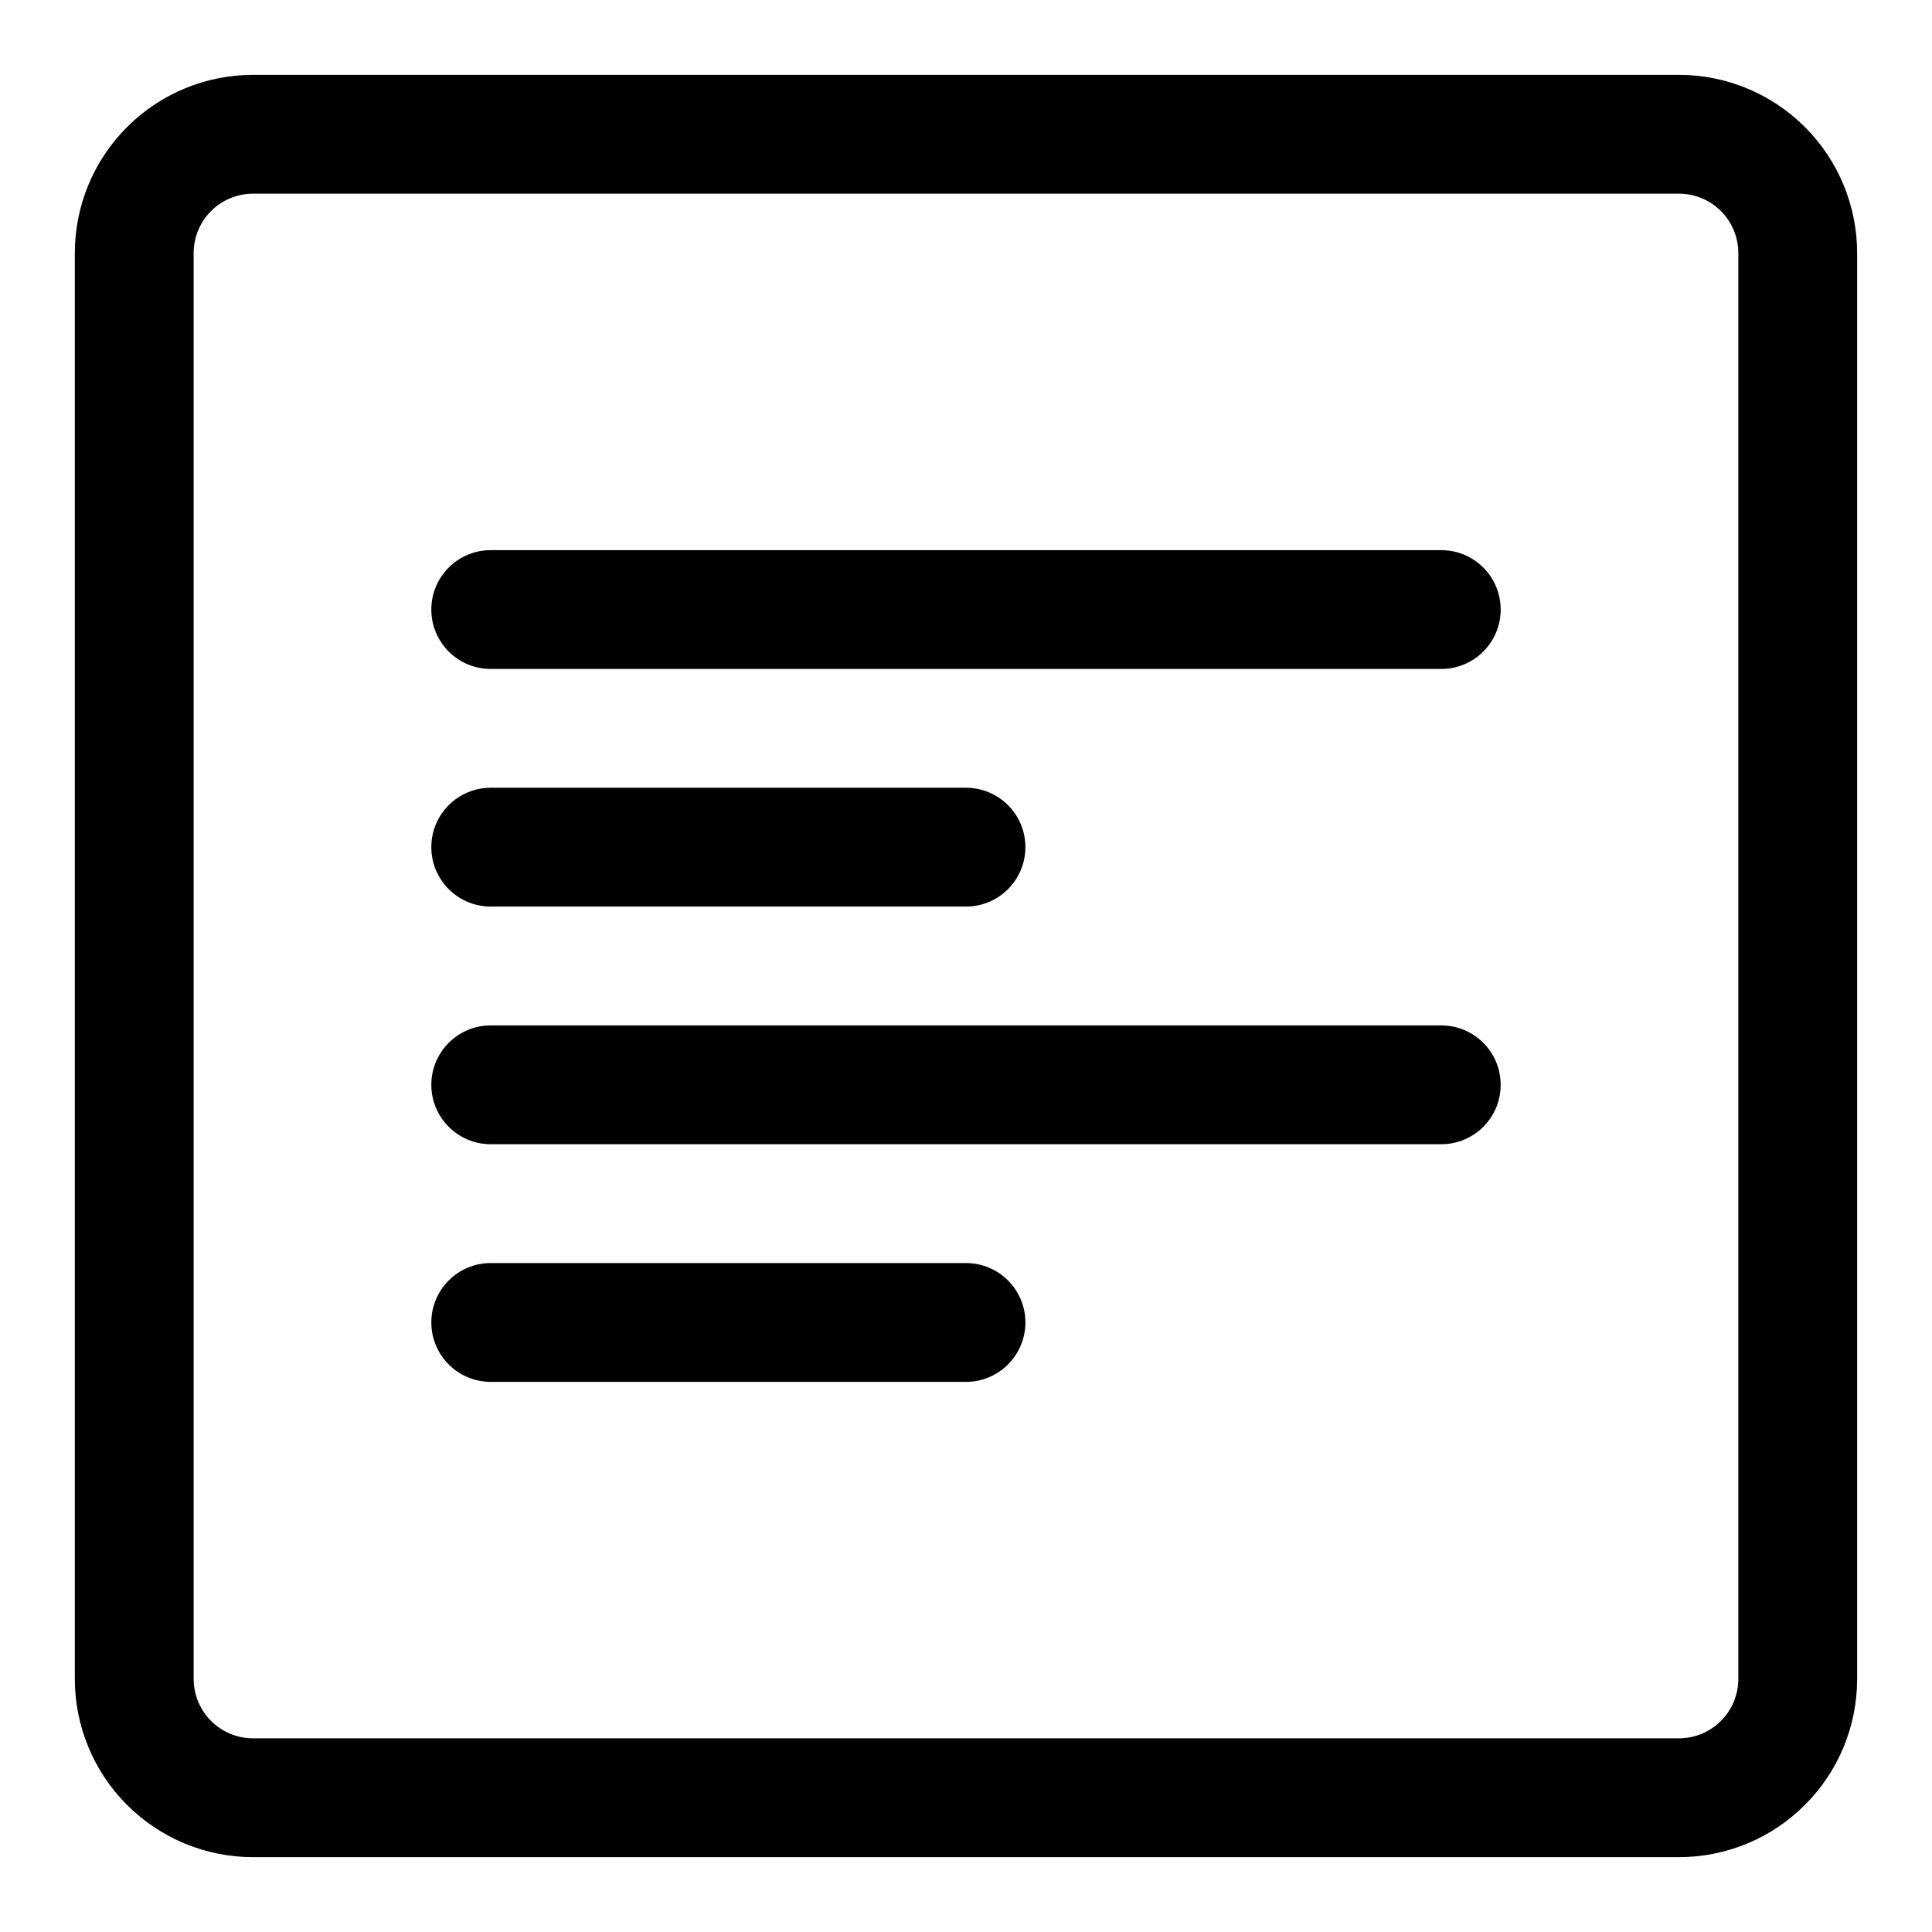
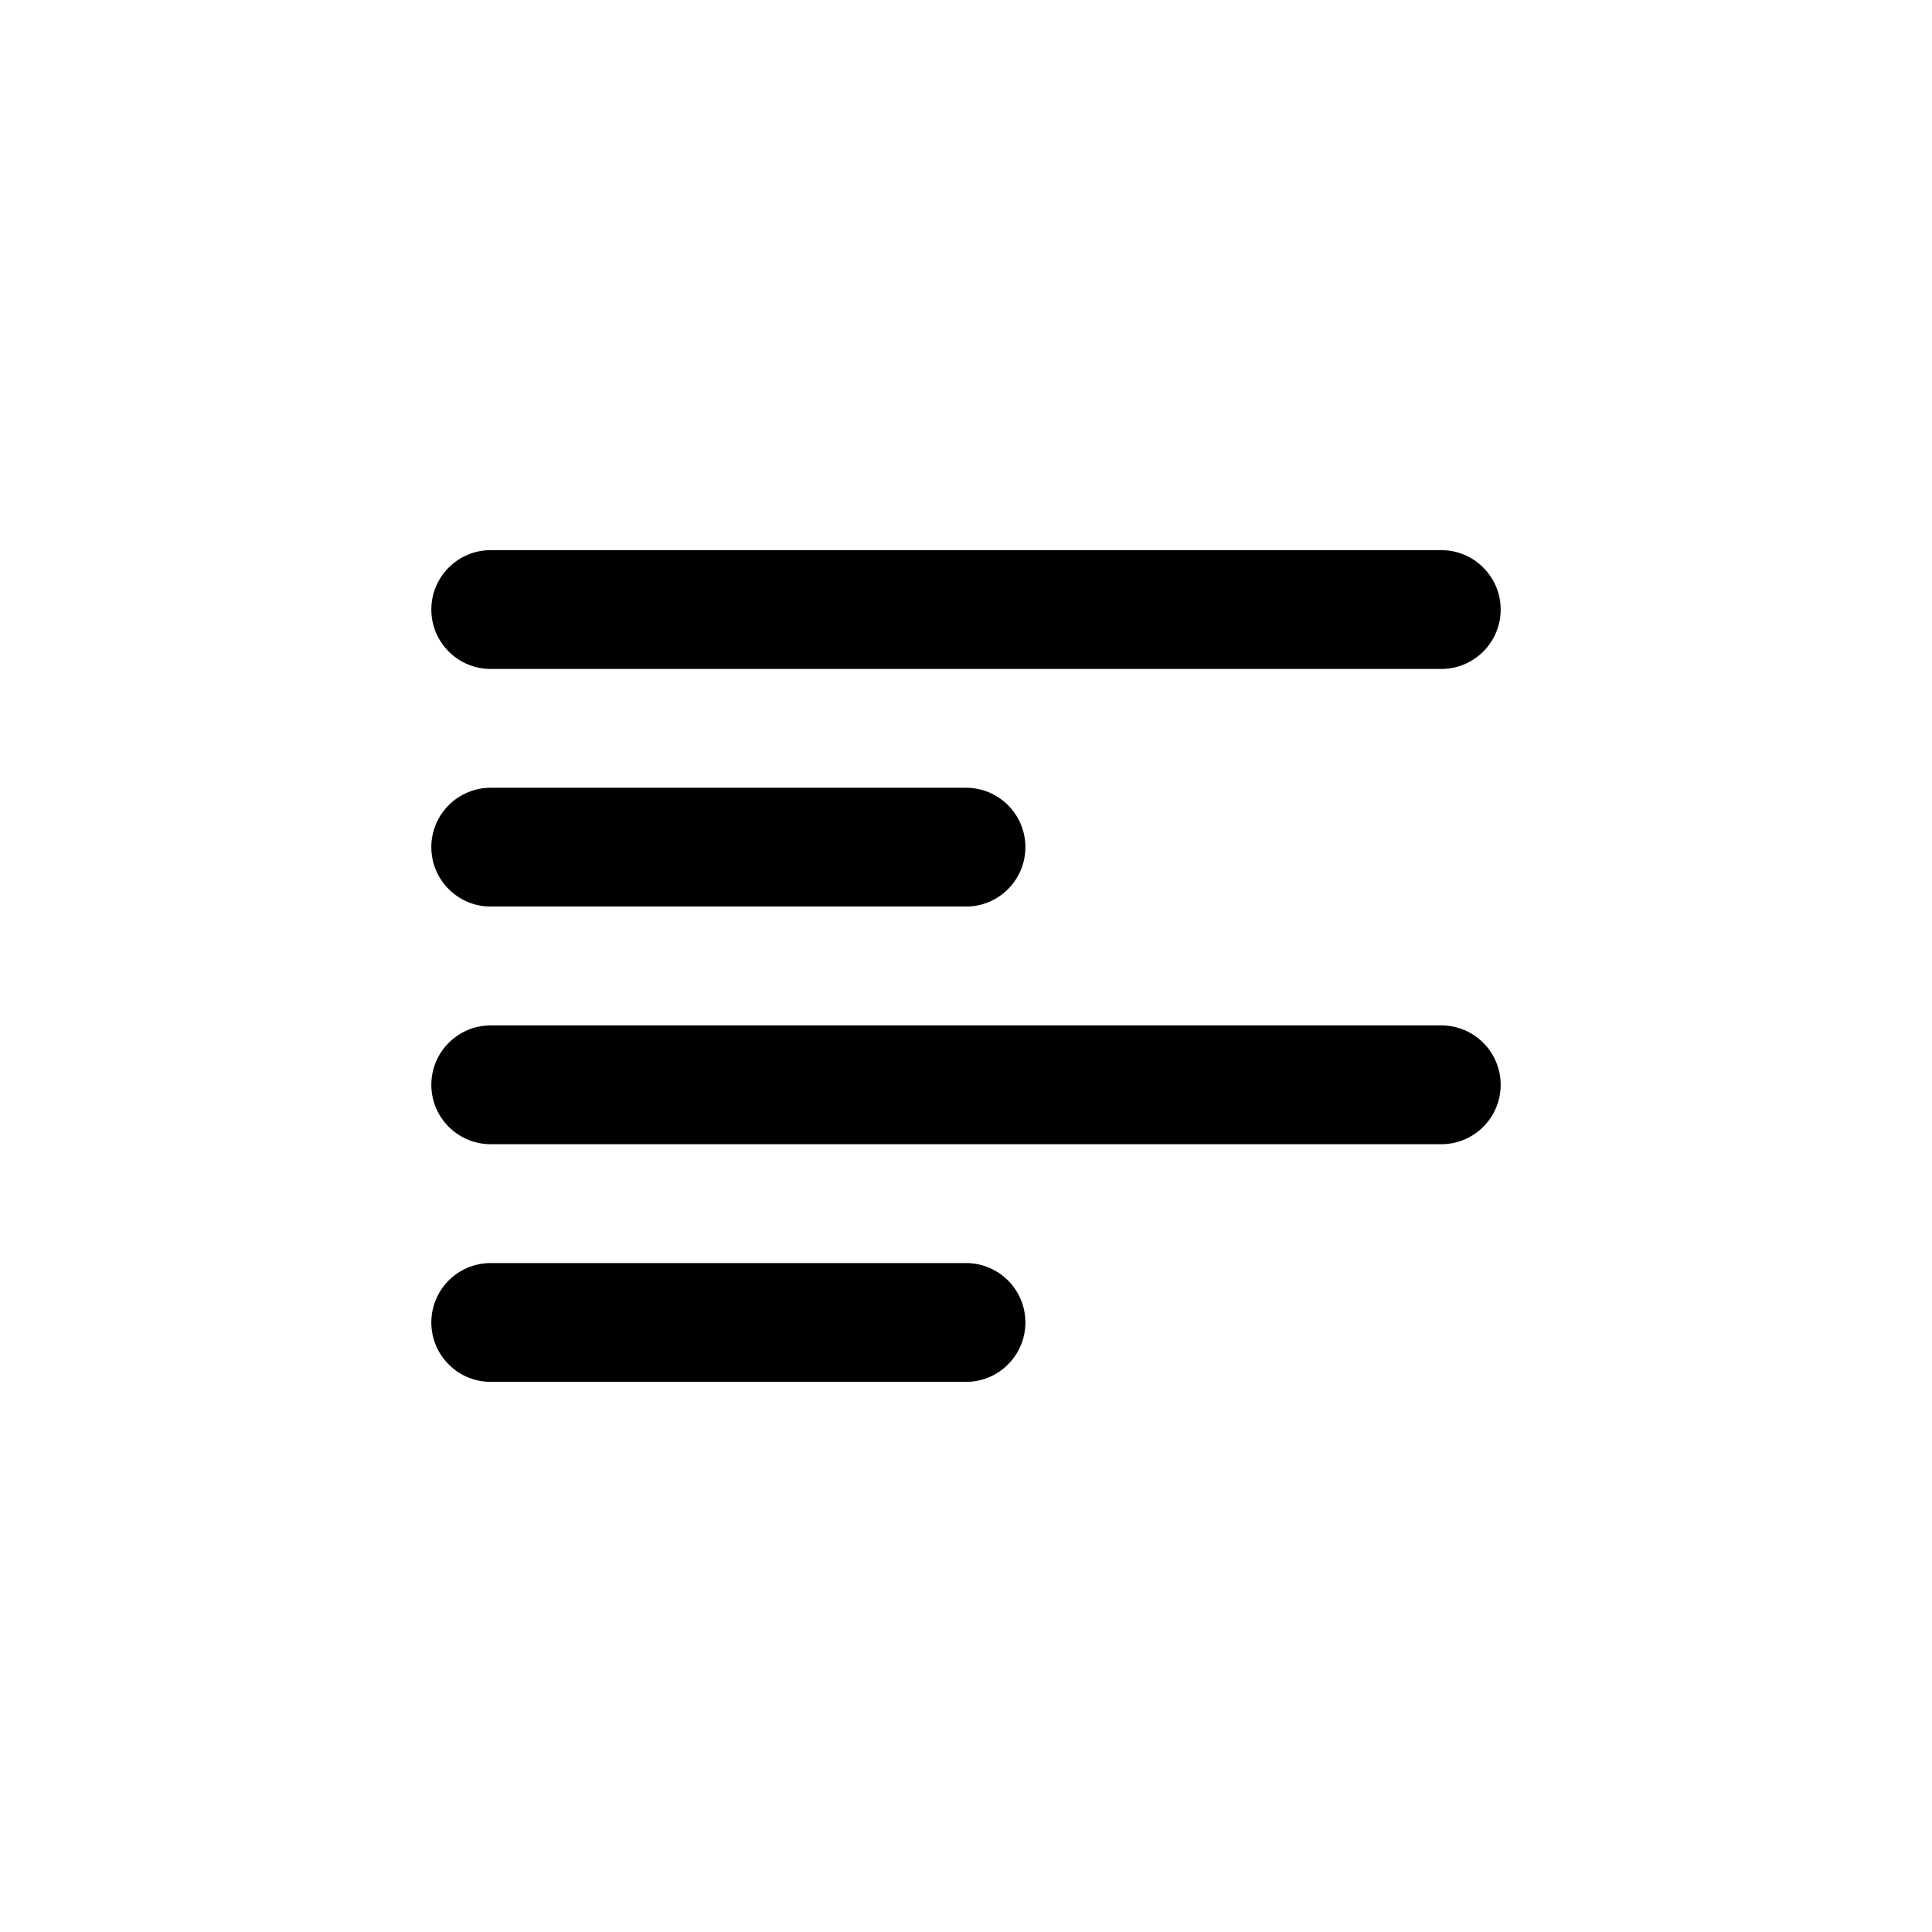
<svg xmlns="http://www.w3.org/2000/svg" fill="#000000" width="800px" height="800px" version="1.1" viewBox="144 144 512 512">
  <g fill-rule="evenodd">
-     <path d="m636.16 211.07c0-12.531-4.977-24.547-13.84-33.395-8.848-8.863-20.859-13.84-33.395-13.84h-377.86c-12.531 0-24.547 4.977-33.395 13.84-8.863 8.848-13.84 20.863-13.84 33.395v377.86c0 12.535 4.977 24.547 13.84 33.395 8.848 8.863 20.863 13.84 33.395 13.84h377.86c12.535 0 24.547-4.977 33.395-13.84 8.863-8.848 13.84-20.859 13.84-33.395zm-31.488 0v377.86c0 4.172-1.652 8.188-4.613 11.133-2.945 2.961-6.961 4.613-11.133 4.613h-377.86c-4.172 0-8.188-1.652-11.133-4.613-2.957-2.945-4.613-6.961-4.613-11.133v-377.86c0-4.172 1.656-8.188 4.613-11.133 2.945-2.957 6.961-4.613 11.133-4.613h377.86c4.172 0 8.188 1.656 11.133 4.613 2.961 2.945 4.613 6.961 4.613 11.133z" />
    <path d="m274.05 510.21h125.95c8.688 0 15.742-7.055 15.742-15.746 0-8.688-7.055-15.742-15.742-15.742h-125.95c-8.691 0-15.746 7.055-15.746 15.742 0 8.691 7.055 15.746 15.746 15.746z" />
    <path d="m274.05 447.23h251.9c8.691 0 15.746-7.055 15.746-15.742 0-8.691-7.055-15.746-15.746-15.746h-251.9c-8.691 0-15.746 7.055-15.746 15.746 0 8.688 7.055 15.742 15.746 15.742z" />
    <path d="m274.05 384.25h125.95c8.688 0 15.742-7.055 15.742-15.742 0-8.691-7.055-15.746-15.742-15.746h-125.95c-8.691 0-15.746 7.055-15.746 15.746 0 8.688 7.055 15.742 15.746 15.742z" />
    <path d="m274.05 321.28h251.9c8.691 0 15.746-7.051 15.746-15.742s-7.055-15.746-15.746-15.746h-251.9c-8.691 0-15.746 7.055-15.746 15.746s7.055 15.742 15.746 15.742z" />
  </g>
</svg>